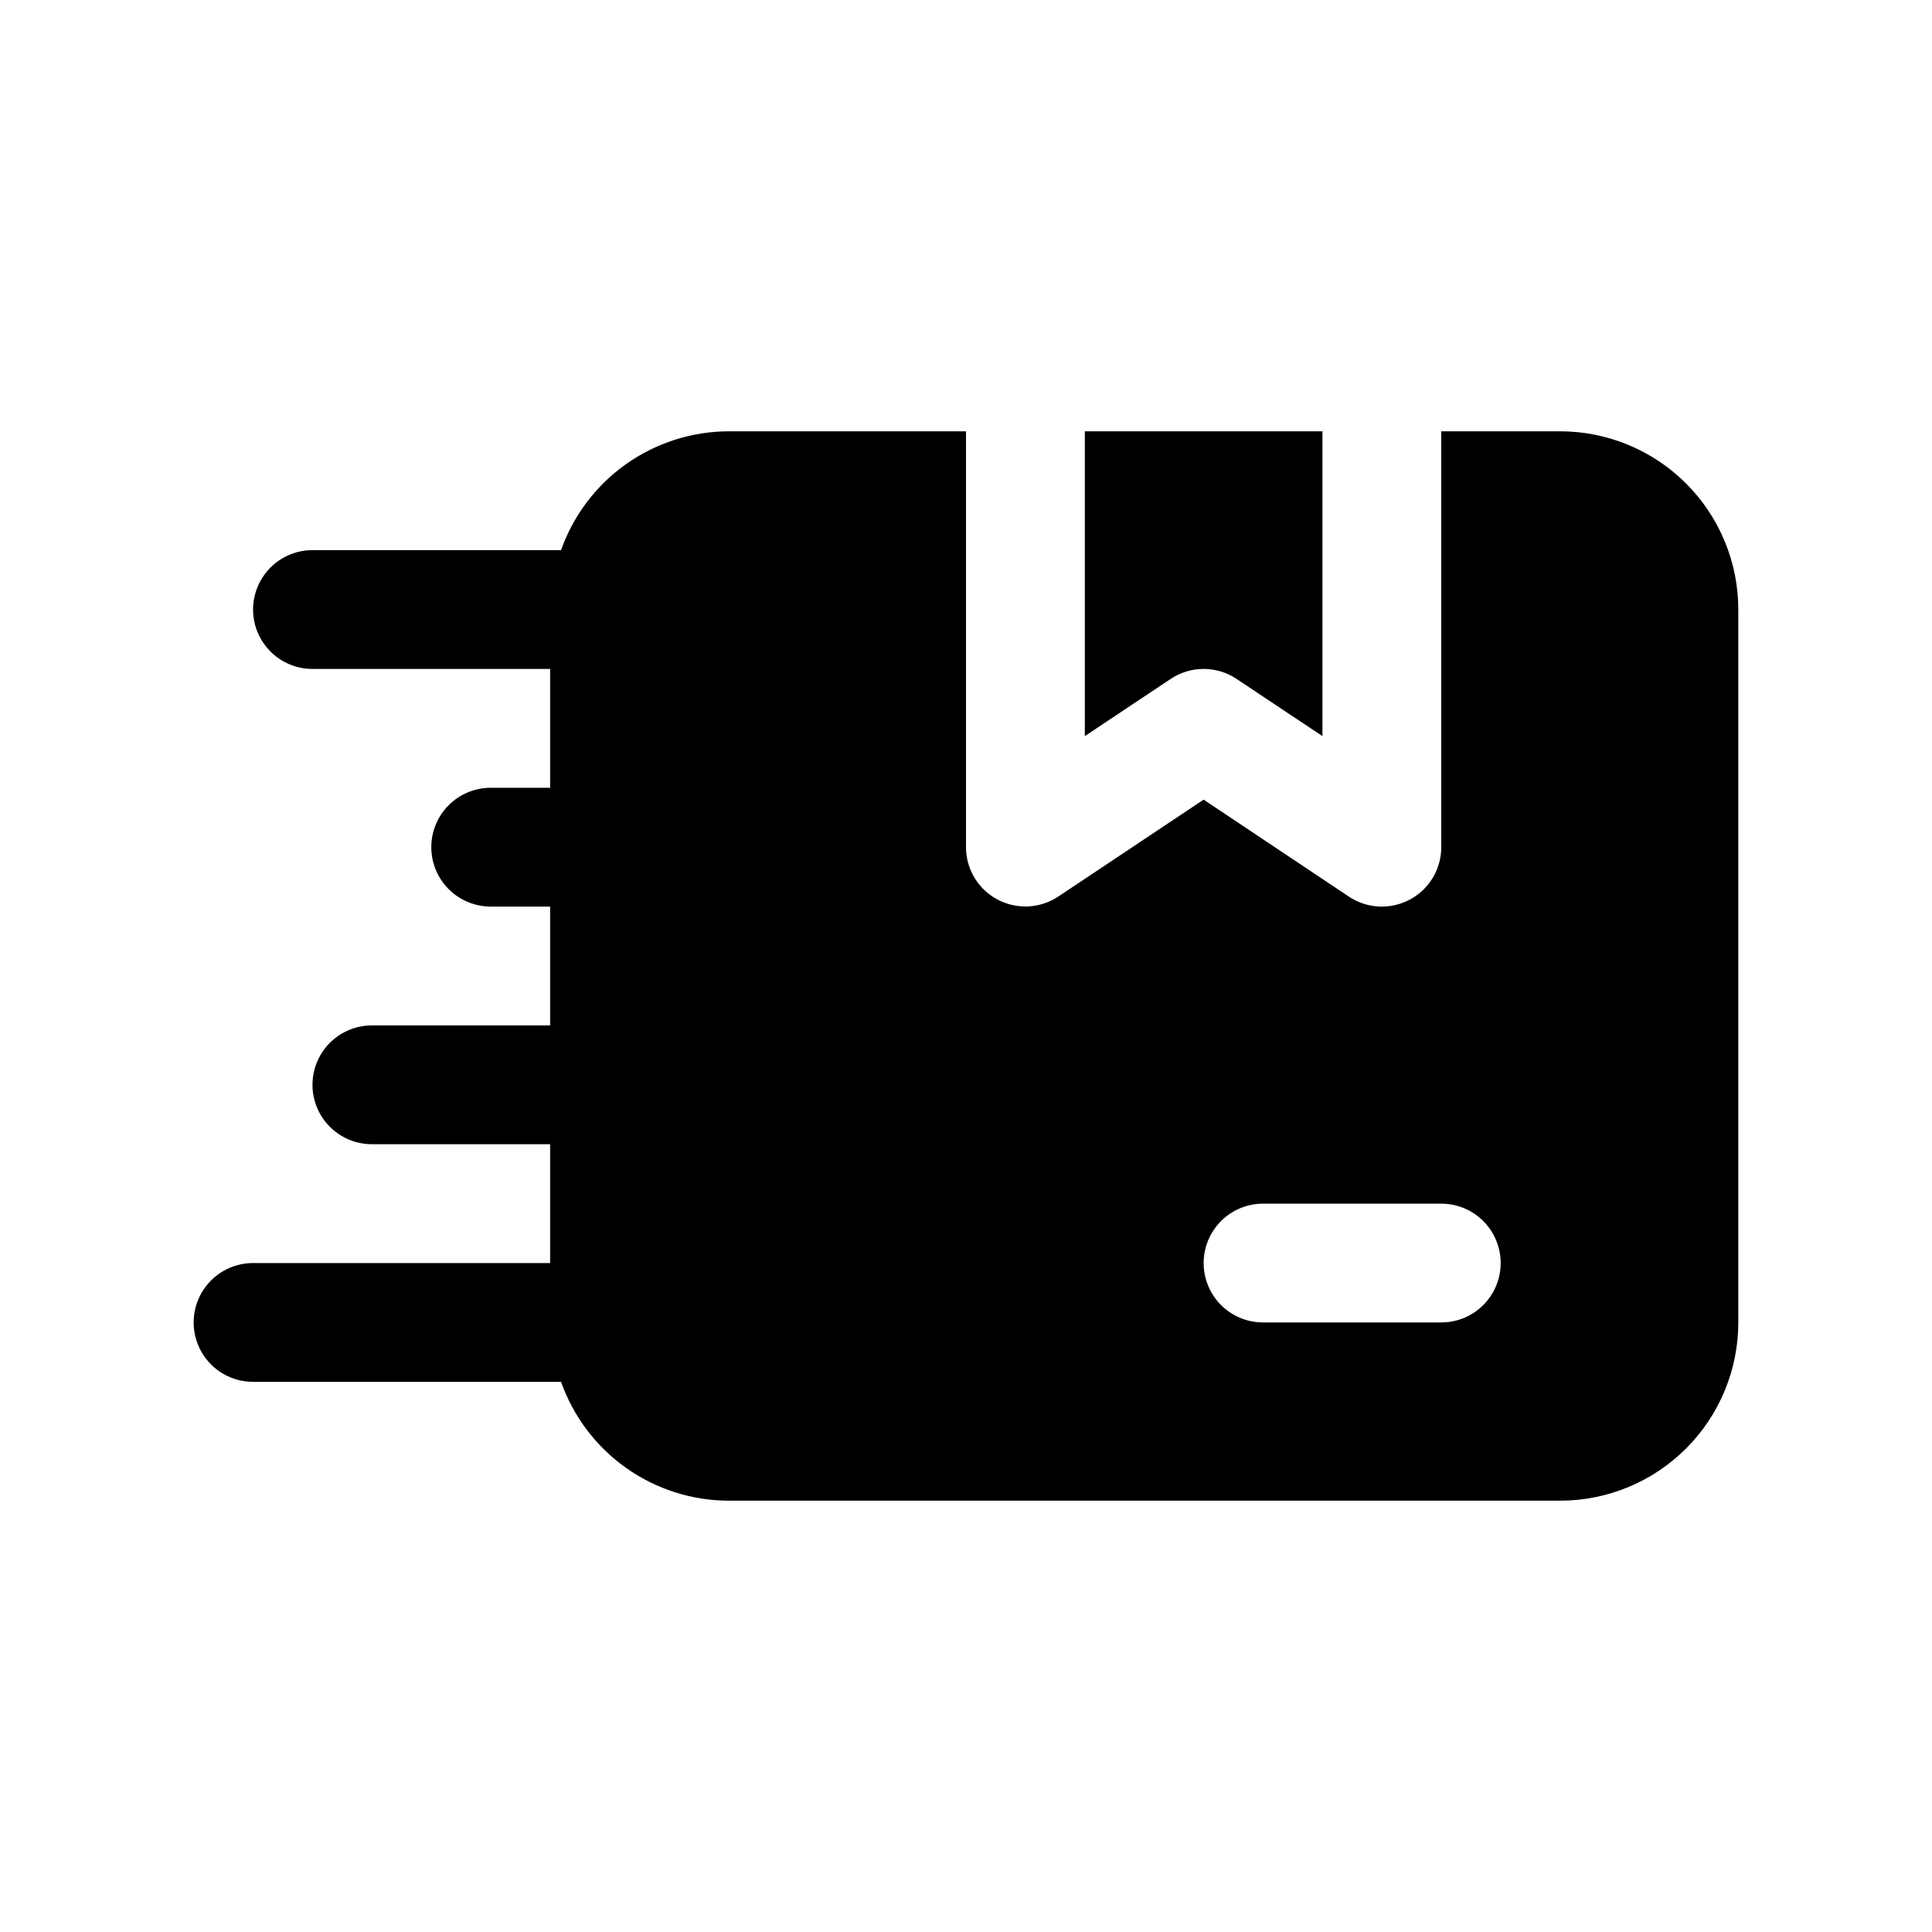
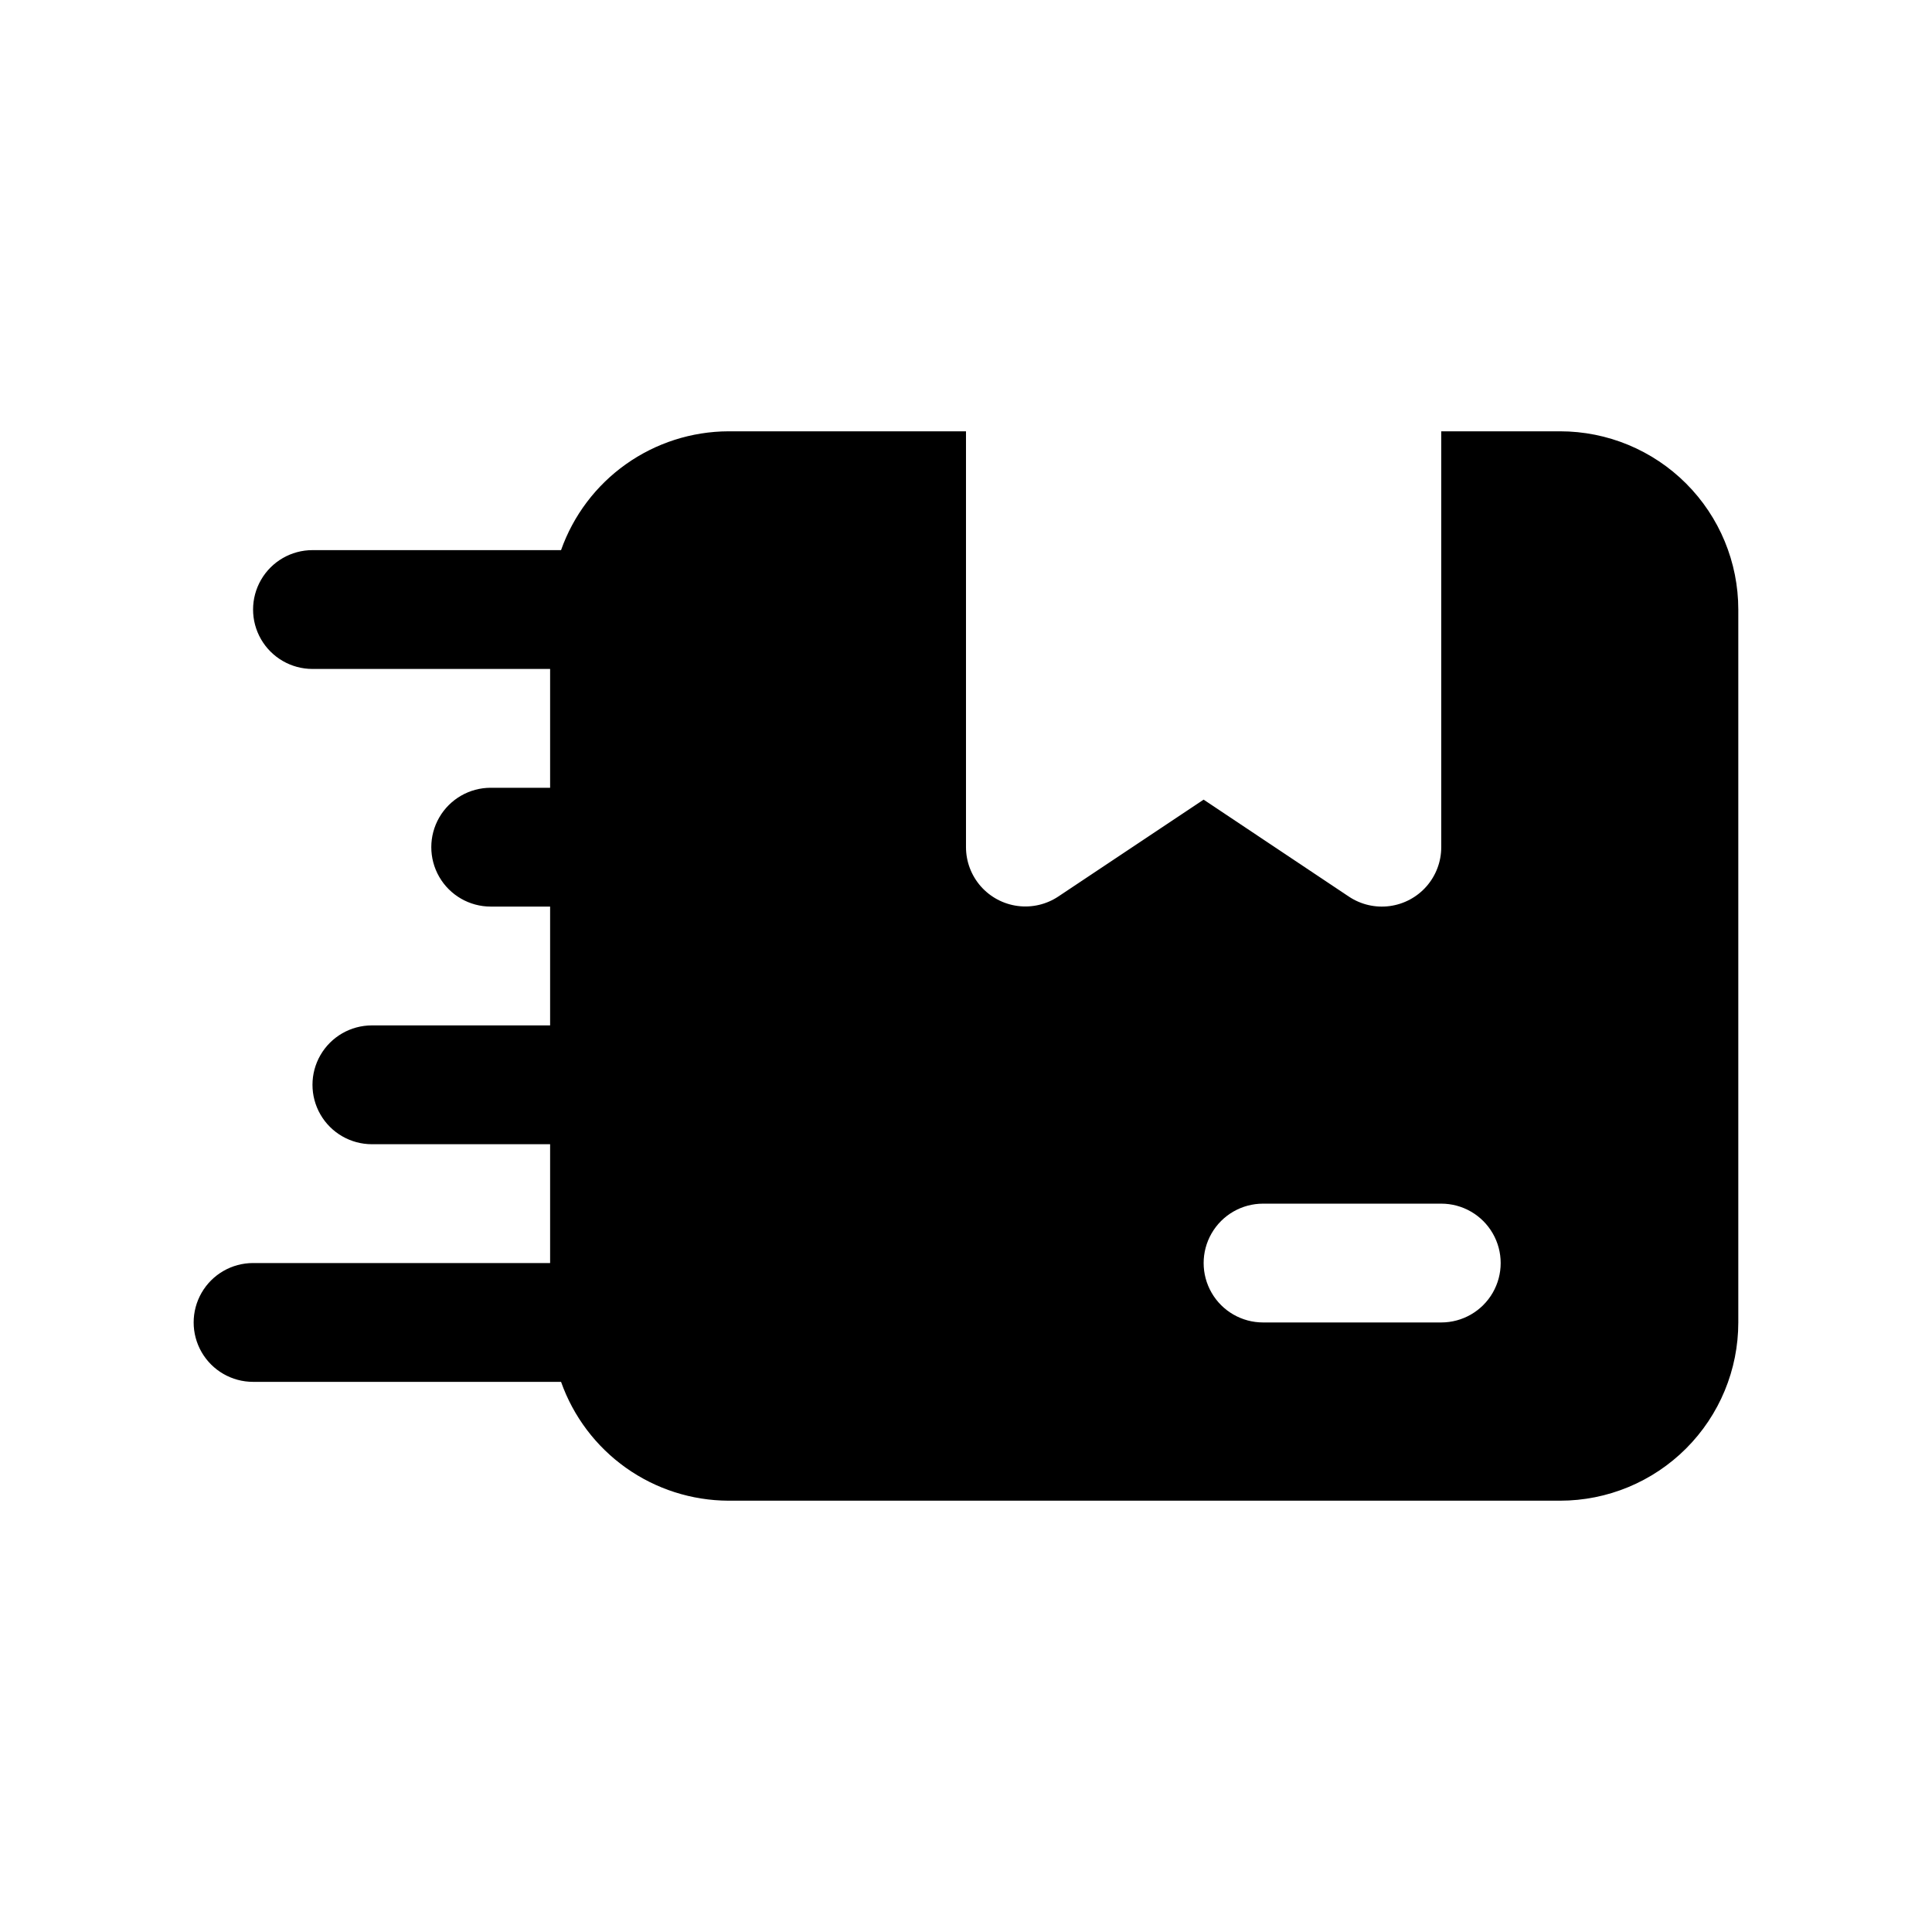
<svg xmlns="http://www.w3.org/2000/svg" fill="#000000" width="800px" height="800px" version="1.1" viewBox="144 144 512 512">
  <g>
-     <path d="m454.24 323.92c2.586-1.727 5.625-2.644 8.738-2.644 3.109 0 6.148 0.918 8.734 2.644l22.75 15.164v-80.785h-62.973v80.781z" />
    <path d="m211.07 510.21h81.617c3.246 9.176 9.246 17.129 17.18 22.766 7.938 5.637 17.422 8.684 27.156 8.723h220.41c12.527 0 24.543-4.977 33.398-13.836 8.859-8.855 13.836-20.871 13.836-33.398v-188.93c0-12.527-4.977-24.543-13.836-33.398-8.855-8.859-20.871-13.836-33.398-13.836h-31.488v110.21c0.004 3.816-1.387 7.508-3.902 10.379s-5.992 4.731-9.777 5.231c-3.785 0.5-7.625-0.391-10.801-2.512l-38.492-25.695-38.496 25.664c-3.172 2.117-7.008 3.012-10.789 2.512-3.785-0.496-7.258-2.352-9.777-5.215-2.516-2.867-3.91-6.551-3.914-10.363v-110.21h-62.977c-9.734 0.043-19.219 3.09-27.156 8.727-7.934 5.633-13.934 13.586-17.18 22.762h-65.875c-5.625 0-10.82 3-13.633 7.875-2.812 4.871-2.812 10.871 0 15.742s8.008 7.871 13.633 7.871h62.977v31.488h-15.742c-5.625 0-10.824 3-13.637 7.871-2.812 4.871-2.812 10.875 0 15.746 2.812 4.871 8.012 7.871 13.637 7.871h15.742v31.488h-47.23c-5.625 0-10.824 3-13.637 7.871-2.812 4.871-2.812 10.875 0 15.746s8.012 7.871 13.637 7.871h47.23v31.488h-78.719c-5.625 0-10.824 3-13.637 7.871s-2.812 10.875 0 15.746c2.812 4.871 8.012 7.871 13.637 7.871zm267.65-47.23h47.23c5.625 0 10.824 3 13.637 7.871s2.812 10.871 0 15.742-8.012 7.871-13.637 7.871h-47.23c-5.625 0-10.824-3-13.633-7.871-2.812-4.871-2.812-10.871 0-15.742 2.809-4.871 8.008-7.871 13.633-7.871z" />
  </g>
</svg>